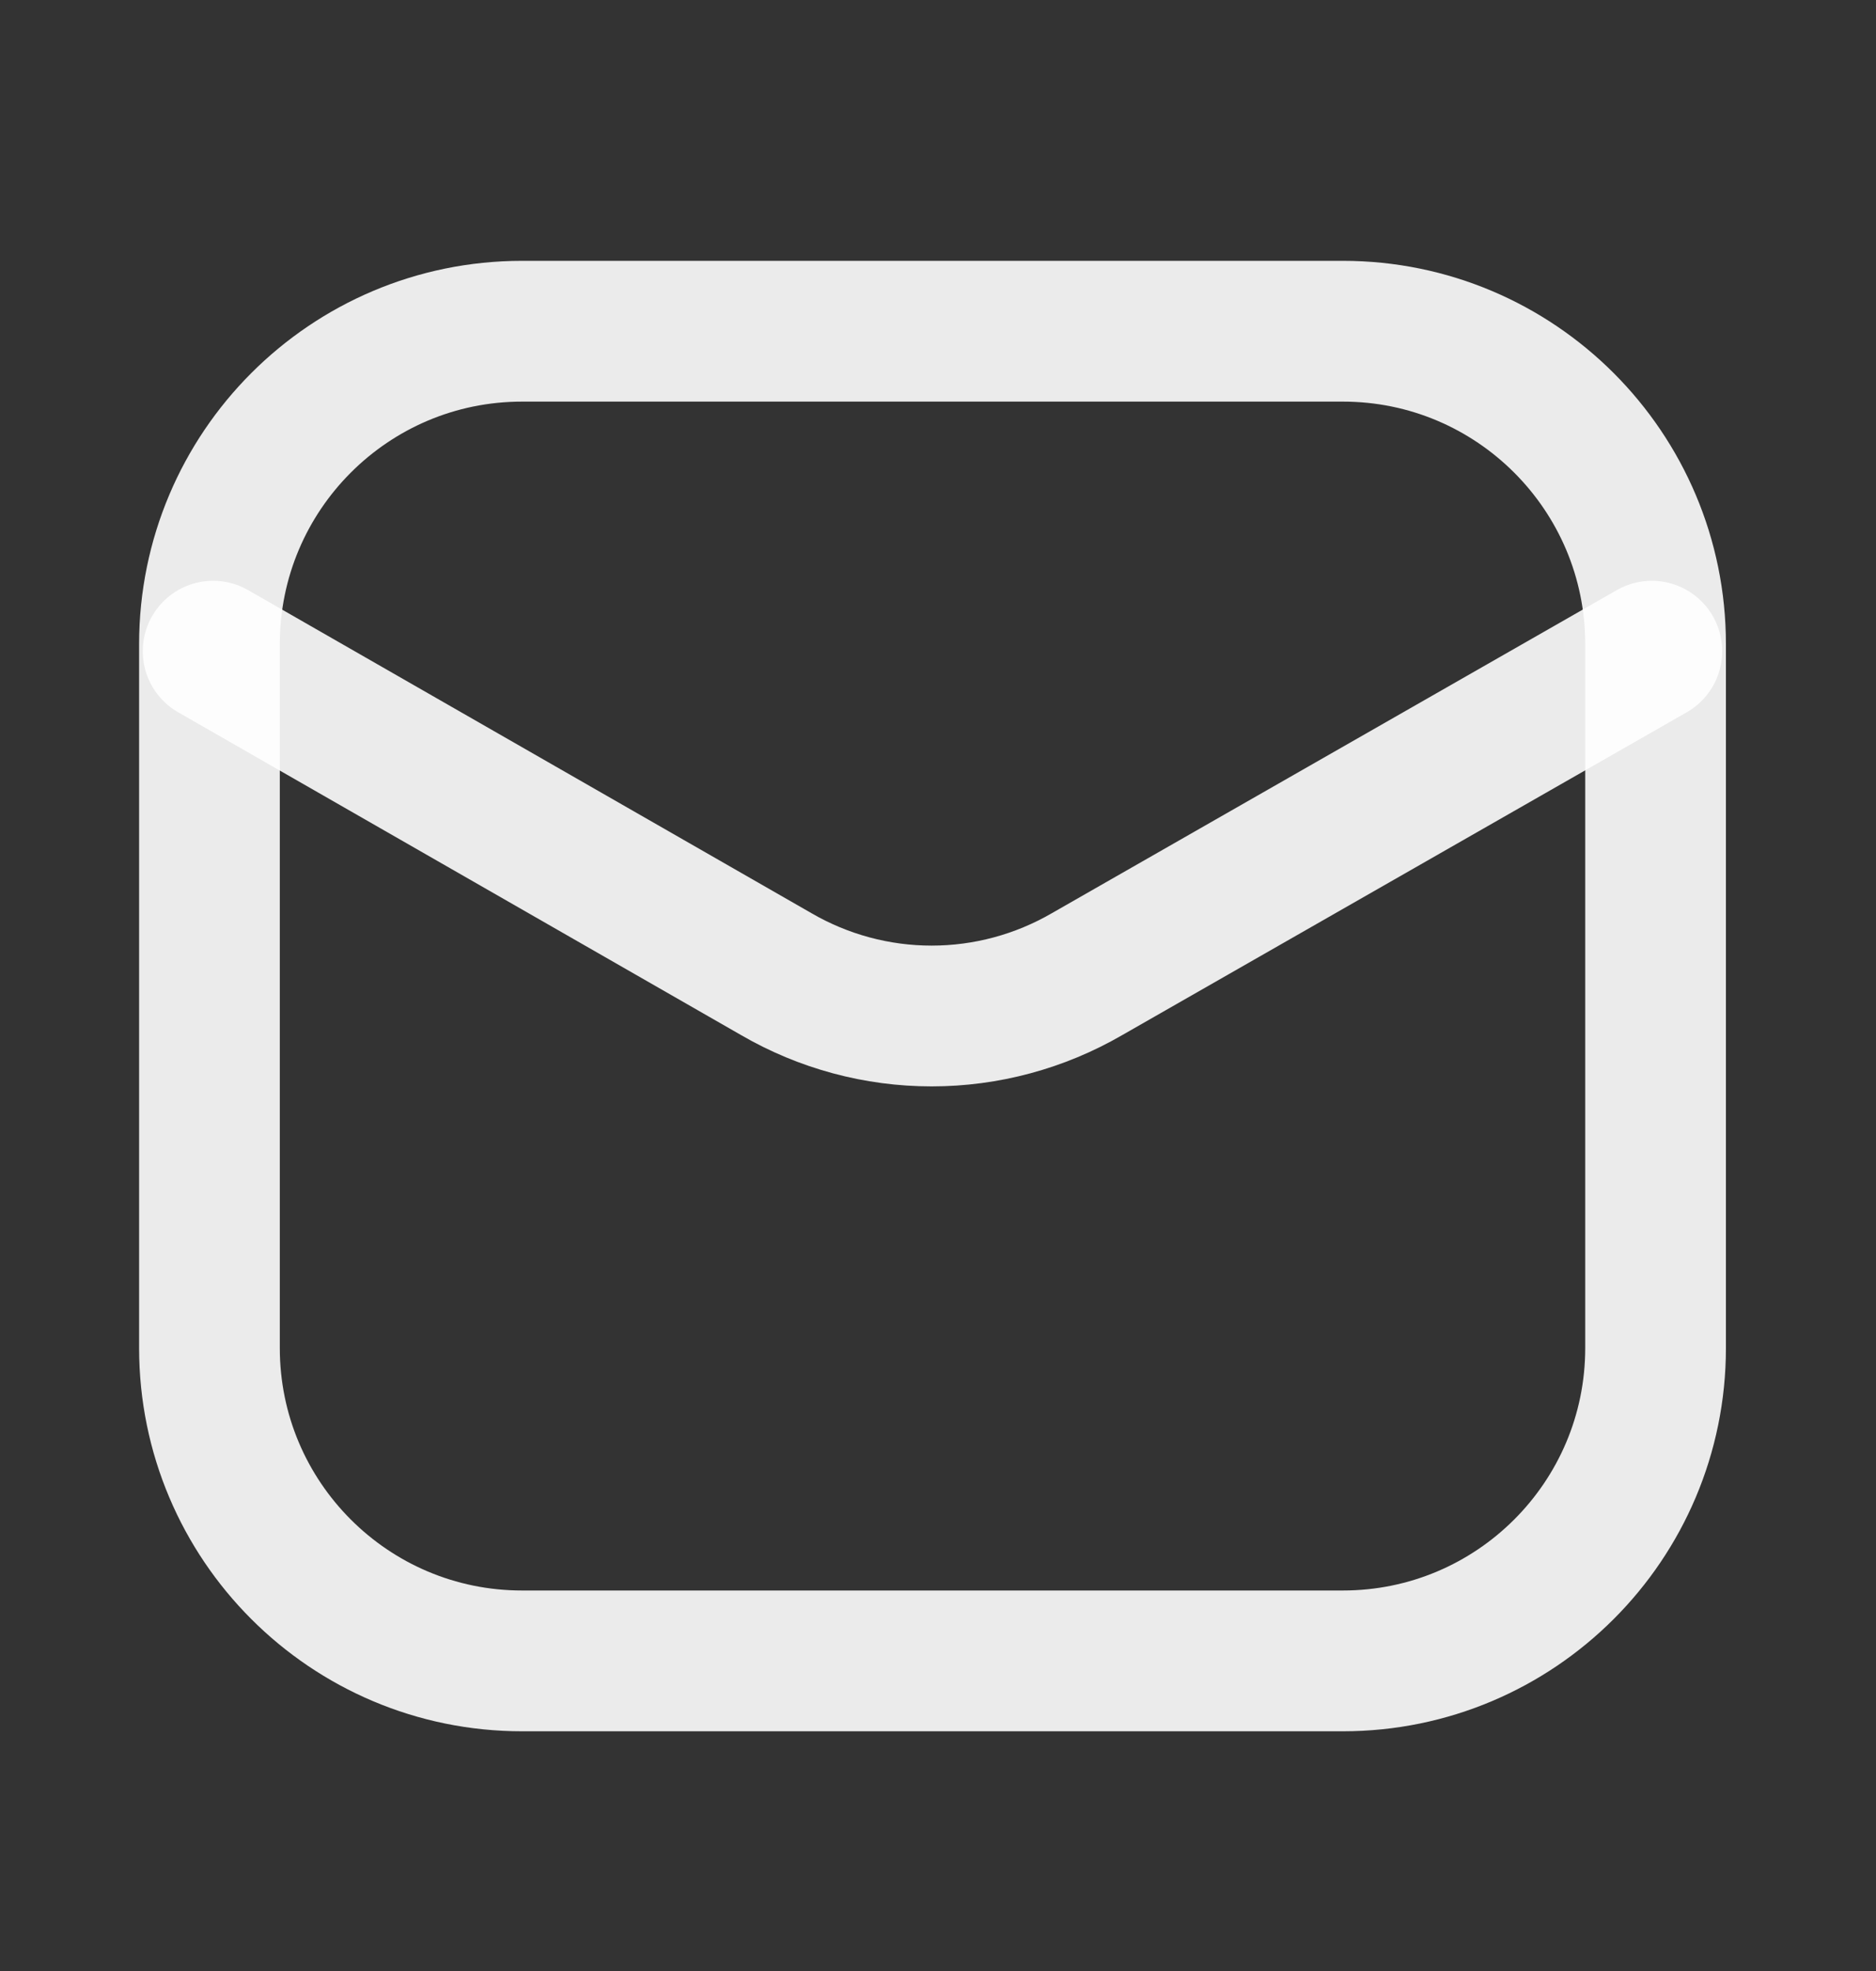
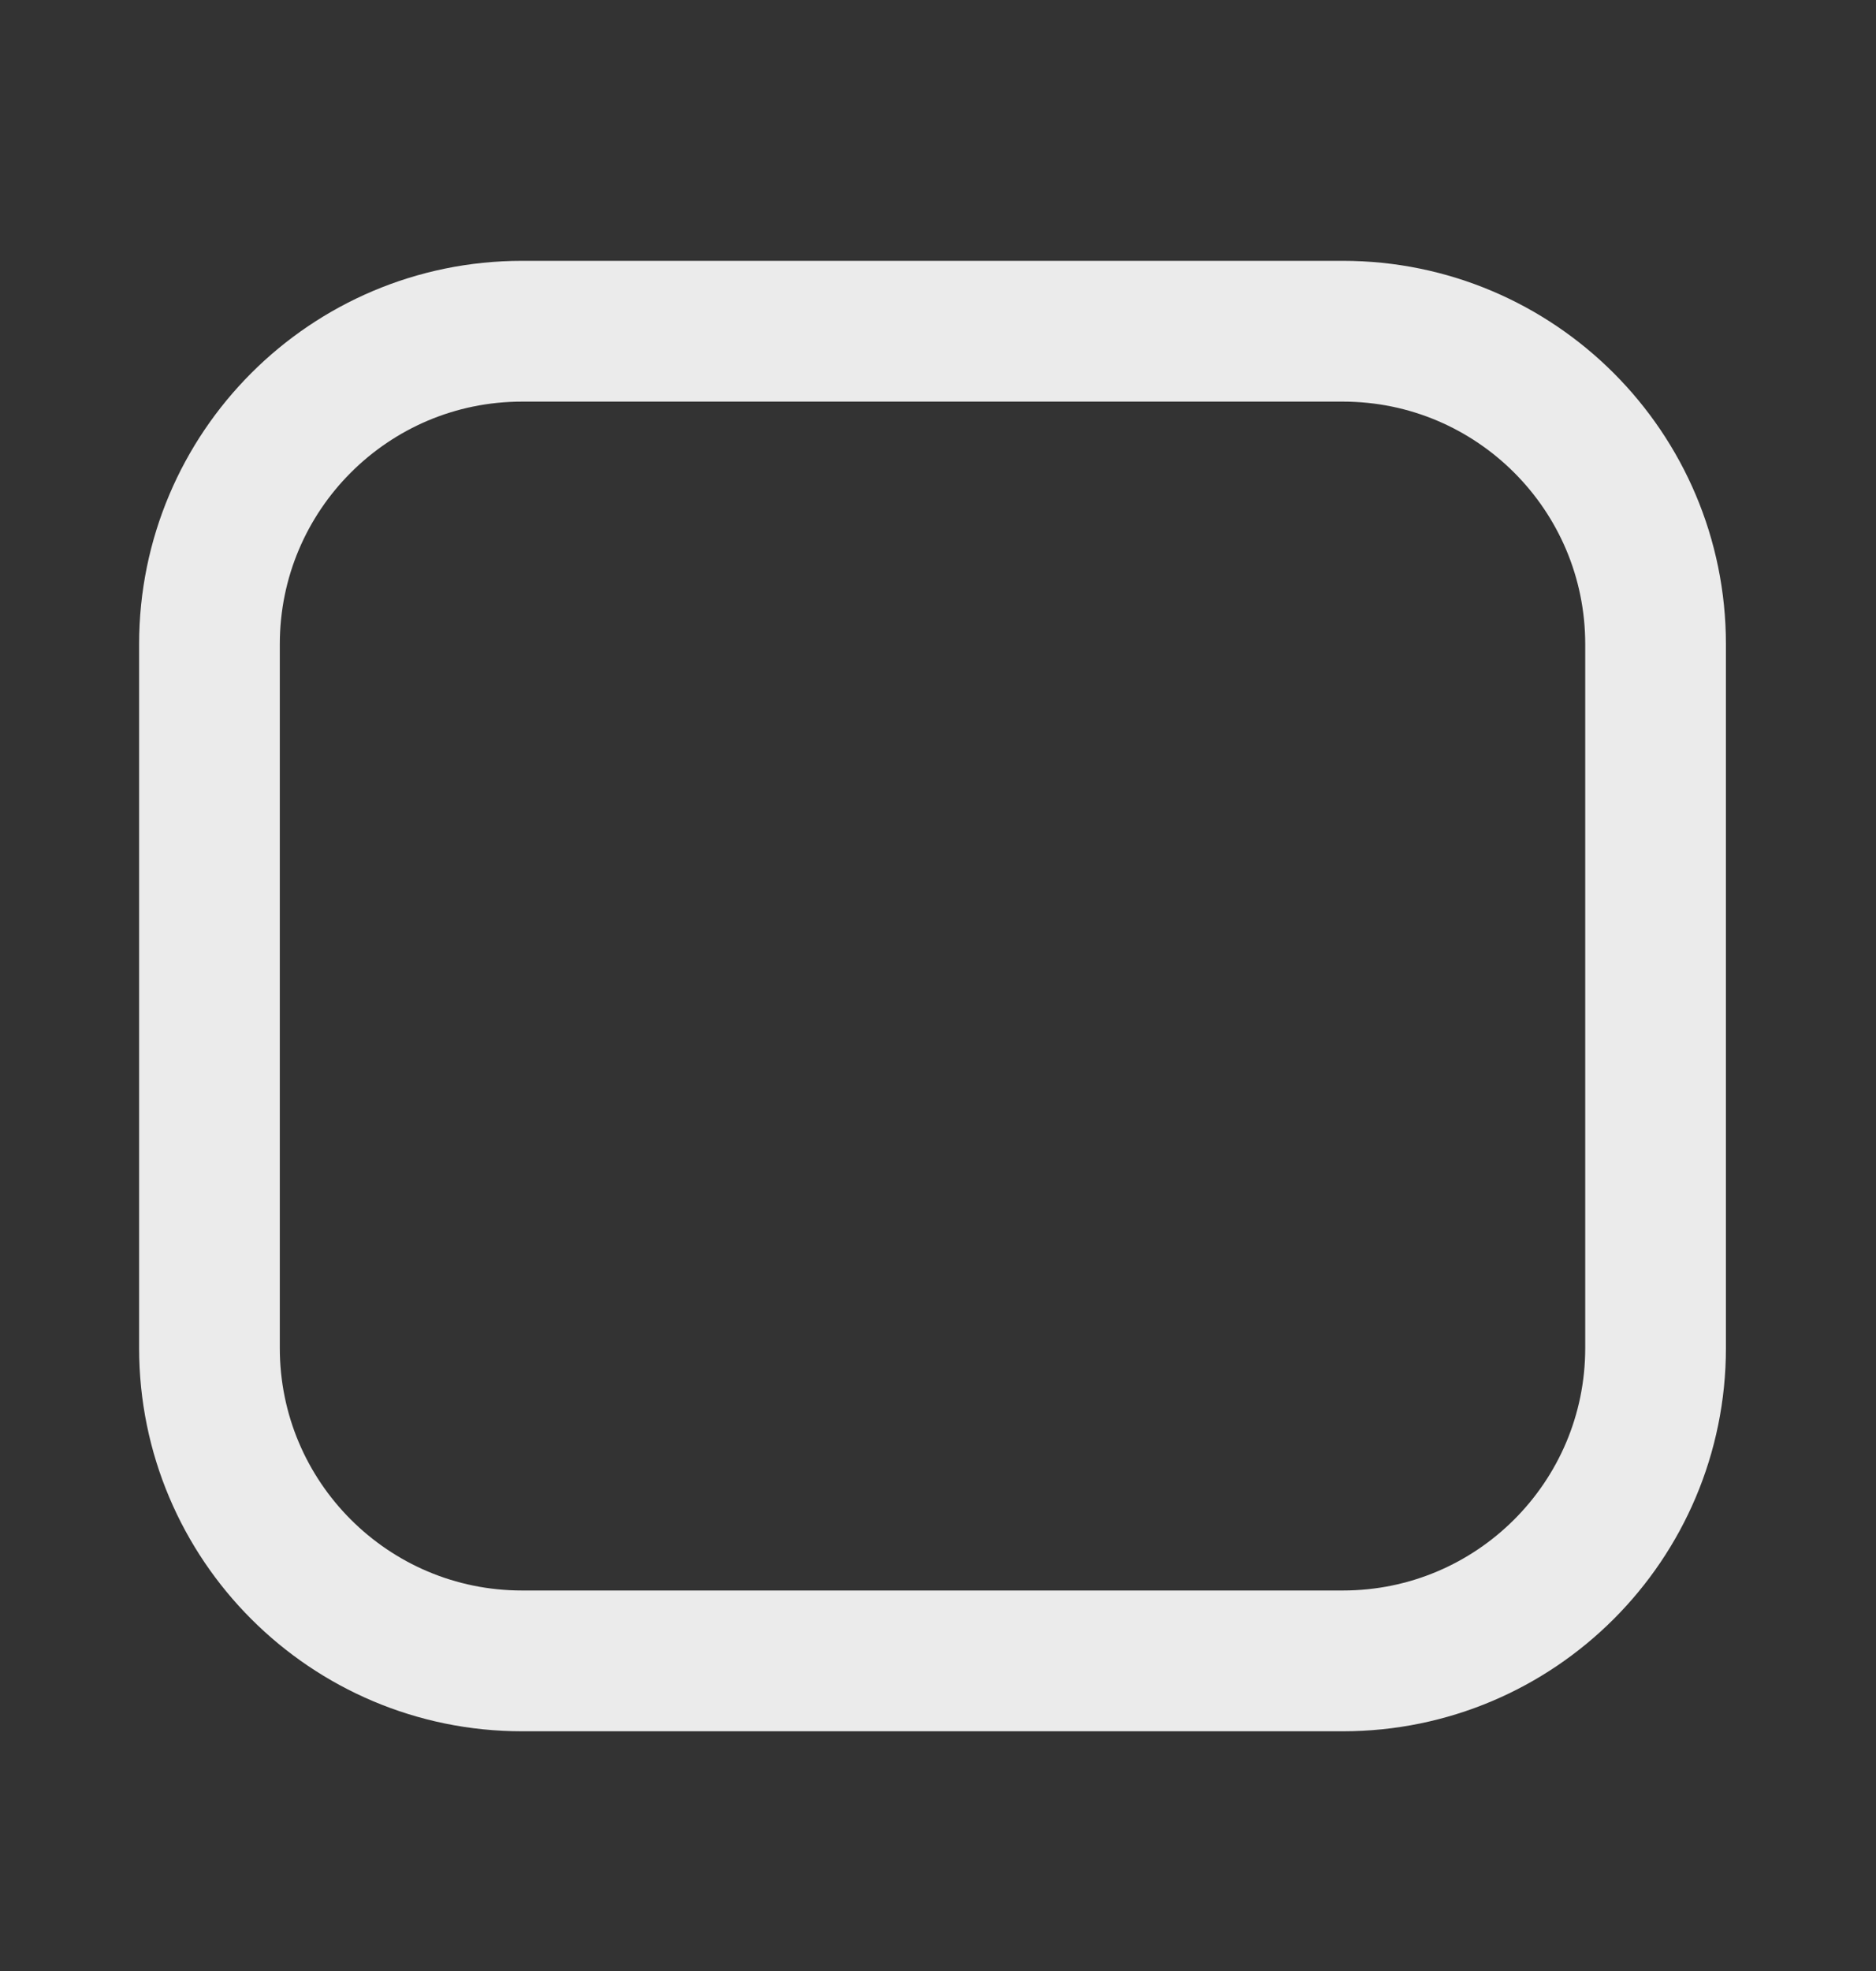
<svg xmlns="http://www.w3.org/2000/svg" width="20" height="21" viewBox="0 0 20 21" fill="none">
  <rect x="0" y="0" width="20" height="21" fill="#333333" stroke="none" />
  <path d="M14.316 3.529H5.566C3.725 3.529 2.233 5.022 2.233 6.863V14.363C2.233 16.204 3.725 17.696 5.566 17.696H14.316C16.157 17.696 17.65 16.204 17.65 14.363V6.863C17.65 5.022 16.157 3.529 14.316 3.529Z" stroke="white" stroke-opacity="0.9" stroke-width="1.5" />
-   <path d="M2.272 6.938L8.276 10.379C8.779 10.671 9.351 10.825 9.932 10.825C10.514 10.825 11.085 10.671 11.589 10.379L17.61 6.938" stroke="white" stroke-opacity="0.9" stroke-width="1.5" stroke-linecap="round" stroke-linejoin="round" />
</svg>